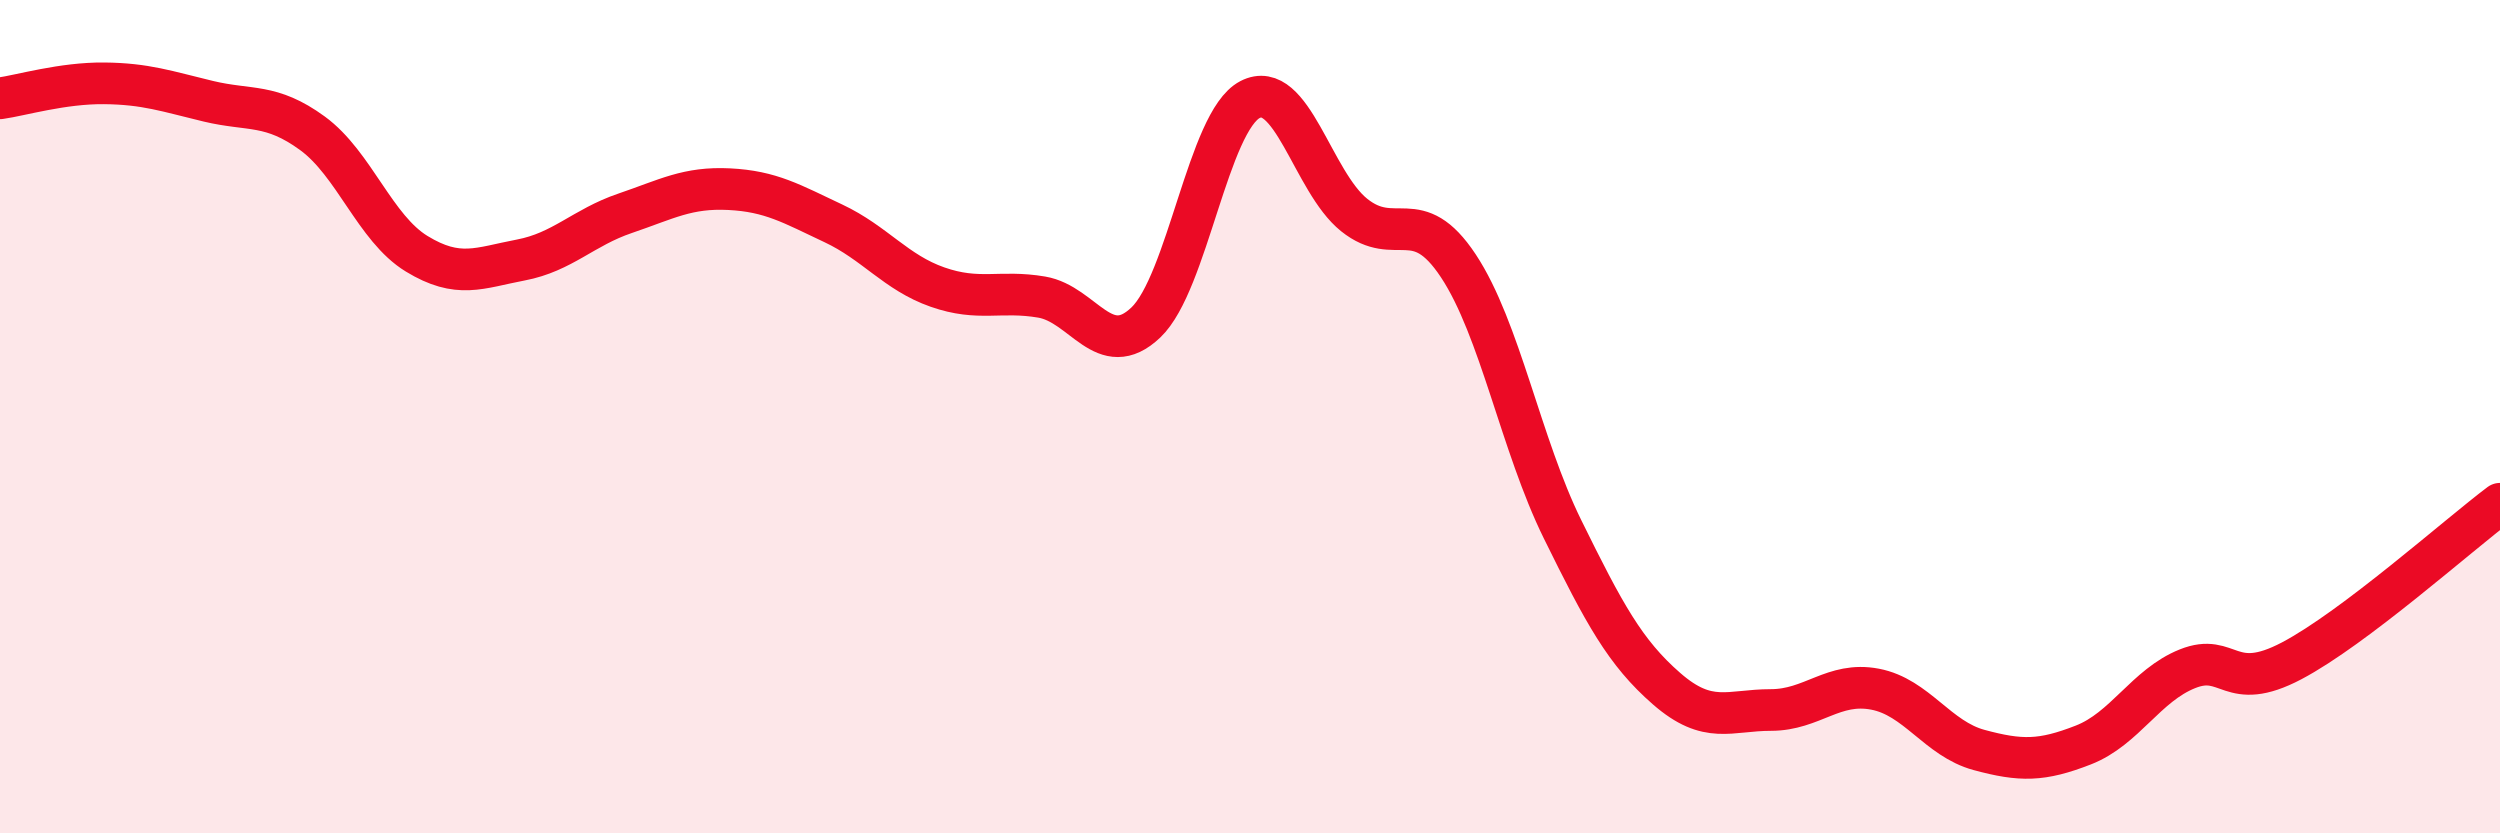
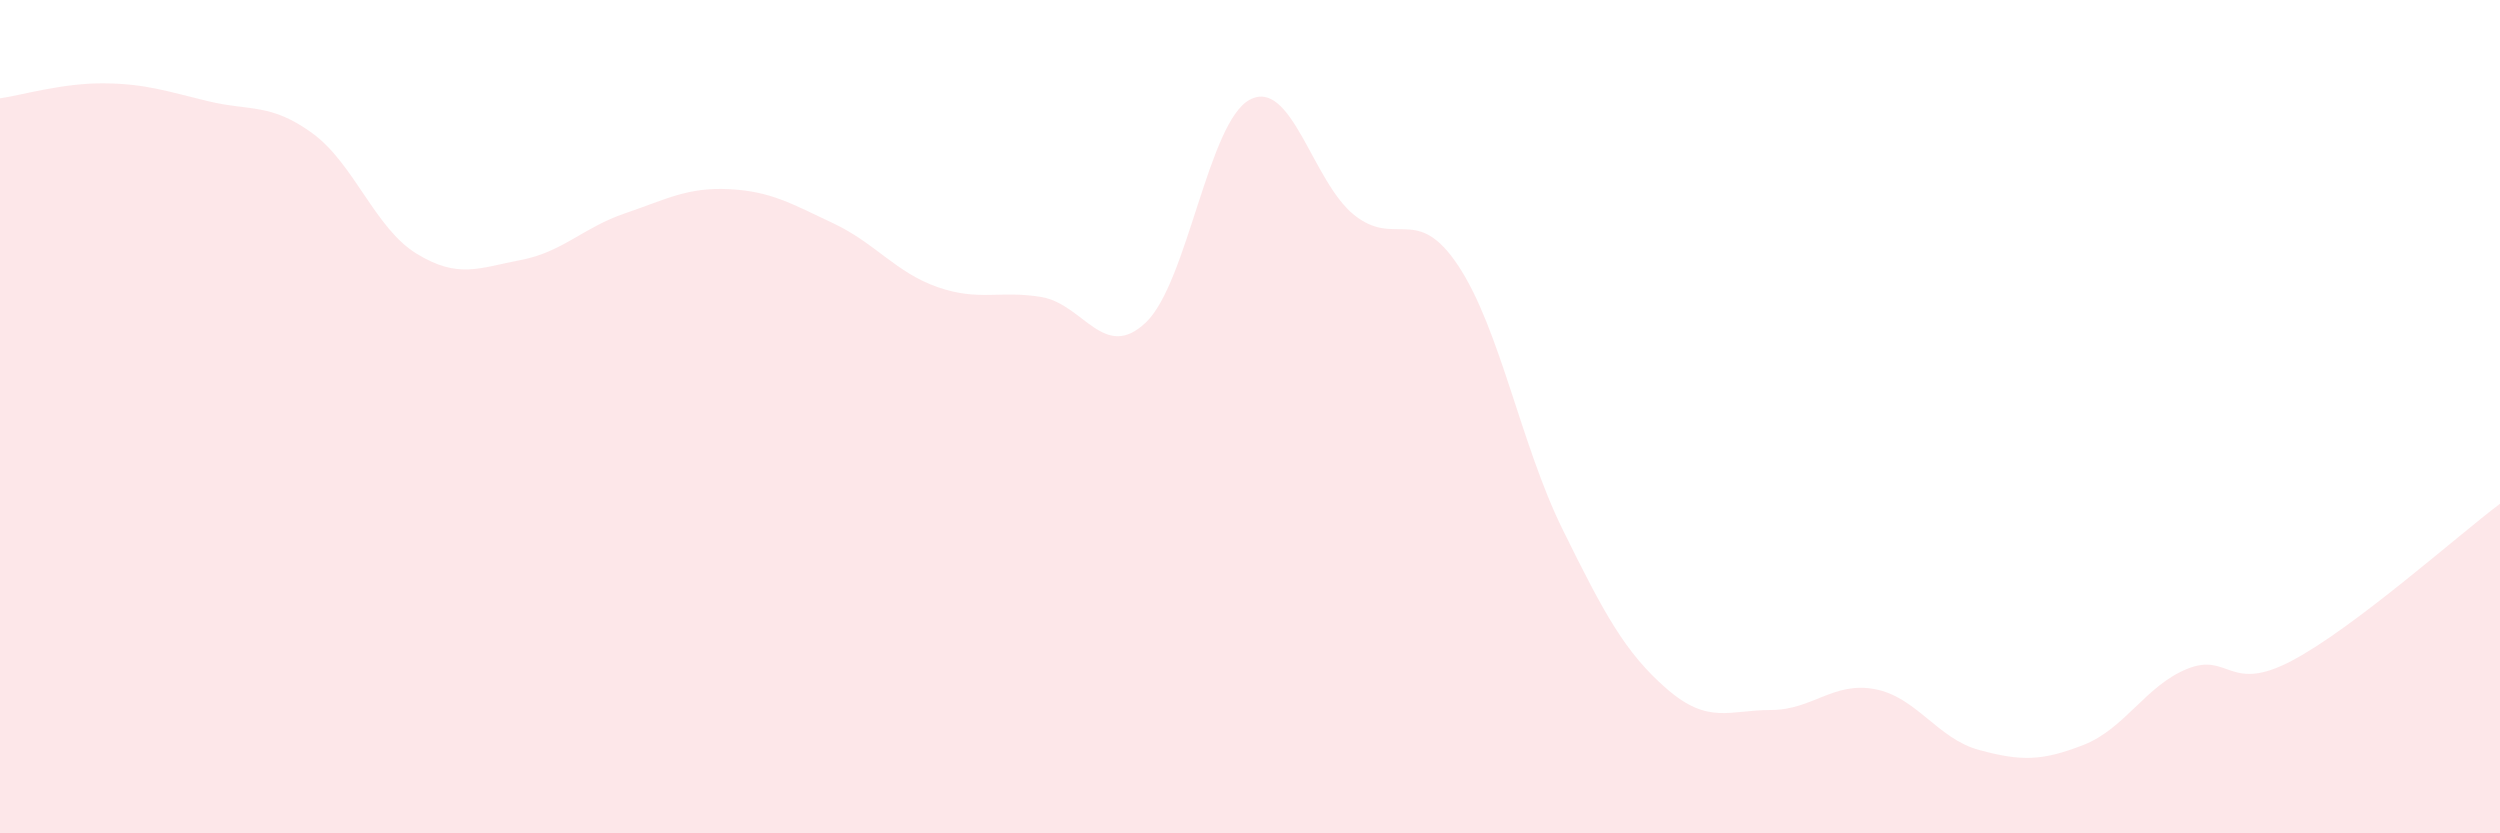
<svg xmlns="http://www.w3.org/2000/svg" width="60" height="20" viewBox="0 0 60 20">
  <path d="M 0,2.36 C 0.5,2.29 1.5,1.99 2.5,2 C 3.5,2.01 4,2.19 5,2.43 C 6,2.67 6.5,2.47 7.5,3.2 C 8.5,3.93 9,5.48 10,6.09 C 11,6.7 11.5,6.43 12.5,6.24 C 13.5,6.05 14,5.46 15,5.12 C 16,4.78 16.5,4.49 17.5,4.54 C 18.5,4.59 19,4.89 20,5.36 C 21,5.83 21.5,6.54 22.5,6.89 C 23.5,7.24 24,6.96 25,7.13 C 26,7.3 26.5,8.69 27.5,7.74 C 28.5,6.79 29,2.91 30,2.39 C 31,1.87 31.5,4.36 32.5,5.16 C 33.5,5.96 34,4.87 35,6.38 C 36,7.89 36.5,10.67 37.5,12.7 C 38.5,14.73 39,15.66 40,16.53 C 41,17.4 41.5,17.04 42.5,17.04 C 43.5,17.04 44,16.35 45,16.54 C 46,16.73 46.5,17.73 47.5,18 C 48.5,18.27 49,18.27 50,17.88 C 51,17.49 51.5,16.45 52.5,16.05 C 53.5,15.65 53.5,16.65 55,15.86 C 56.5,15.07 59,12.84 60,12.09L60 20L0 20Z" fill="#EB0A25" opacity="0.1" stroke-linecap="round" stroke-linejoin="round" />
-   <path d="M 0,2.36 C 0.5,2.29 1.5,1.99 2.5,2 C 3.5,2.01 4,2.19 5,2.43 C 6,2.67 6.5,2.47 7.5,3.2 C 8.5,3.93 9,5.48 10,6.09 C 11,6.7 11.5,6.43 12.5,6.24 C 13.5,6.05 14,5.46 15,5.12 C 16,4.78 16.5,4.49 17.5,4.54 C 18.5,4.59 19,4.89 20,5.36 C 21,5.83 21.5,6.54 22.5,6.89 C 23.5,7.24 24,6.96 25,7.13 C 26,7.3 26.5,8.69 27.5,7.74 C 28.5,6.79 29,2.91 30,2.39 C 31,1.87 31.5,4.36 32.5,5.16 C 33.5,5.96 34,4.87 35,6.38 C 36,7.89 36.5,10.67 37.5,12.7 C 38.5,14.73 39,15.66 40,16.53 C 41,17.4 41.5,17.04 42.5,17.04 C 43.5,17.04 44,16.35 45,16.54 C 46,16.73 46.5,17.73 47.5,18 C 48.5,18.27 49,18.27 50,17.88 C 51,17.49 51.5,16.45 52.5,16.05 C 53.5,15.65 53.5,16.65 55,15.86 C 56.5,15.07 59,12.84 60,12.09" stroke="#EB0A25" stroke-width="1" fill="none" stroke-linecap="round" stroke-linejoin="round" />
</svg>